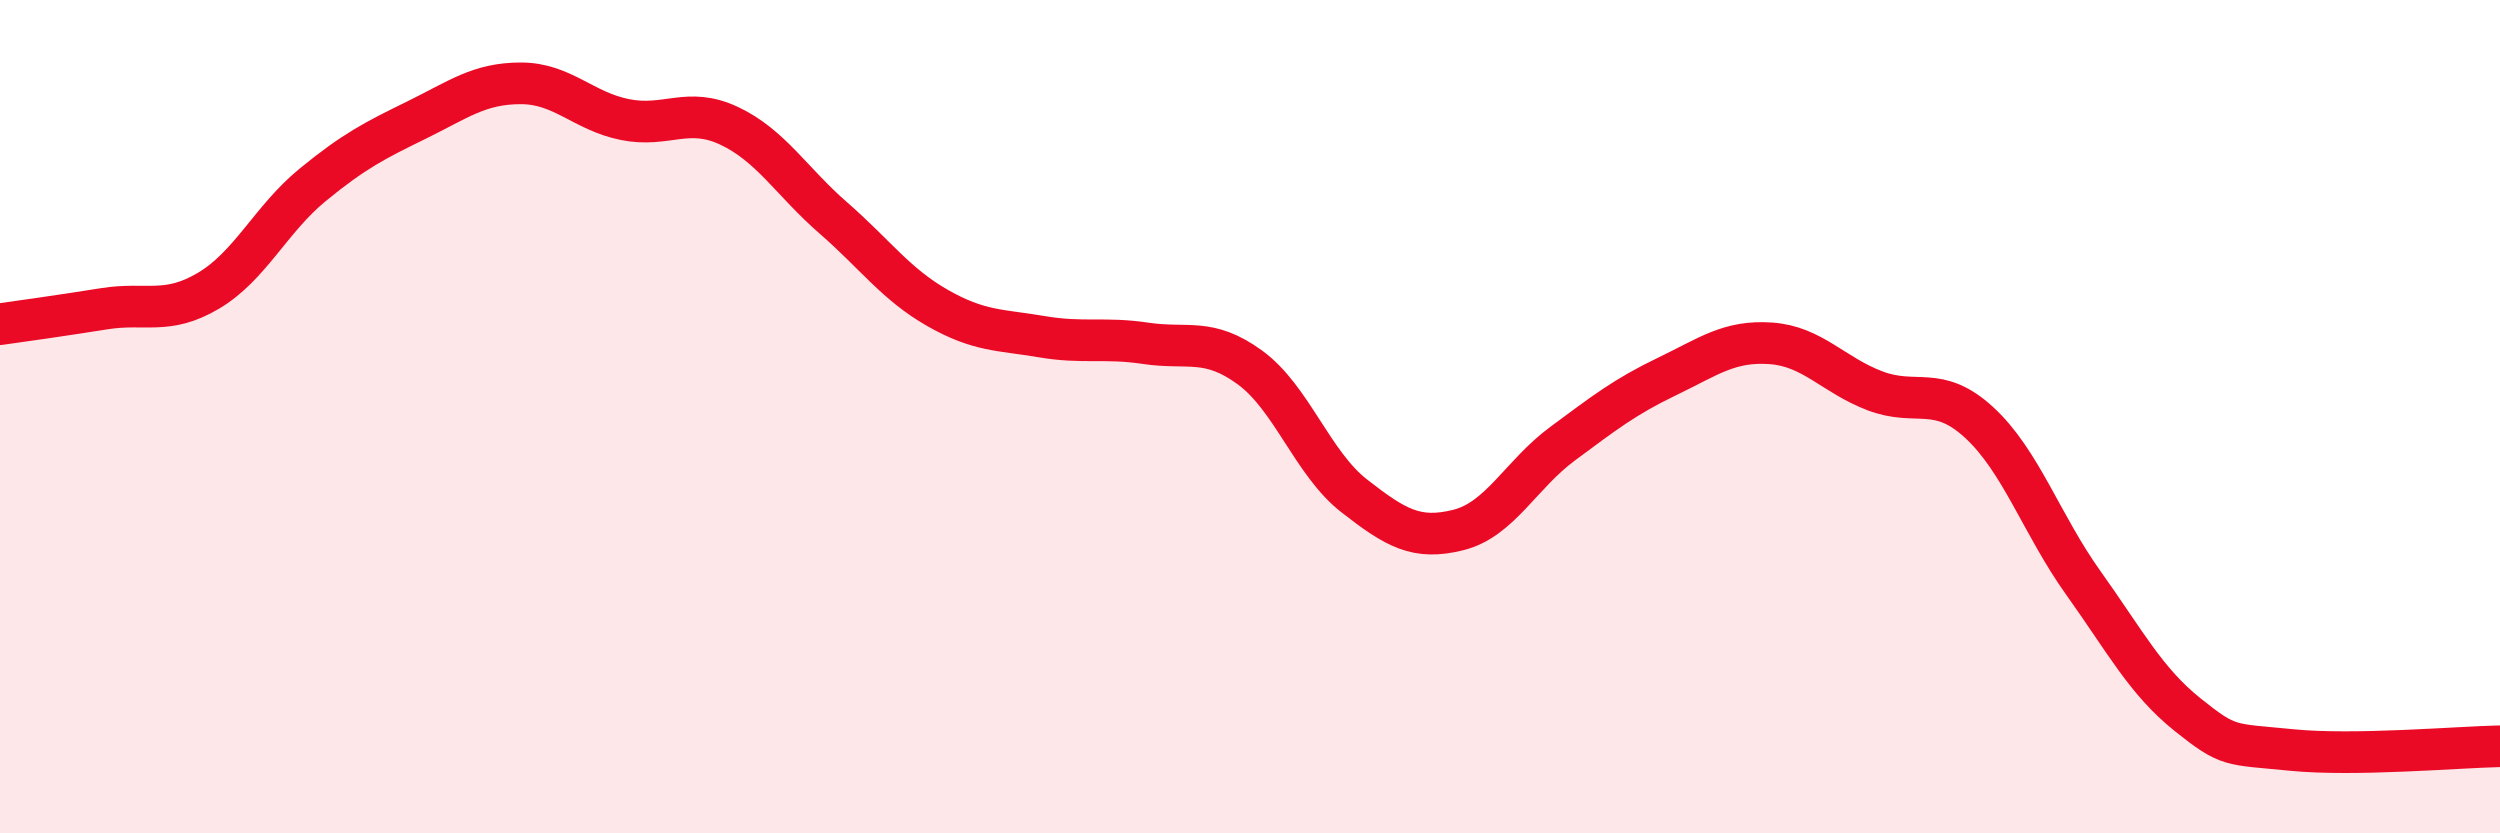
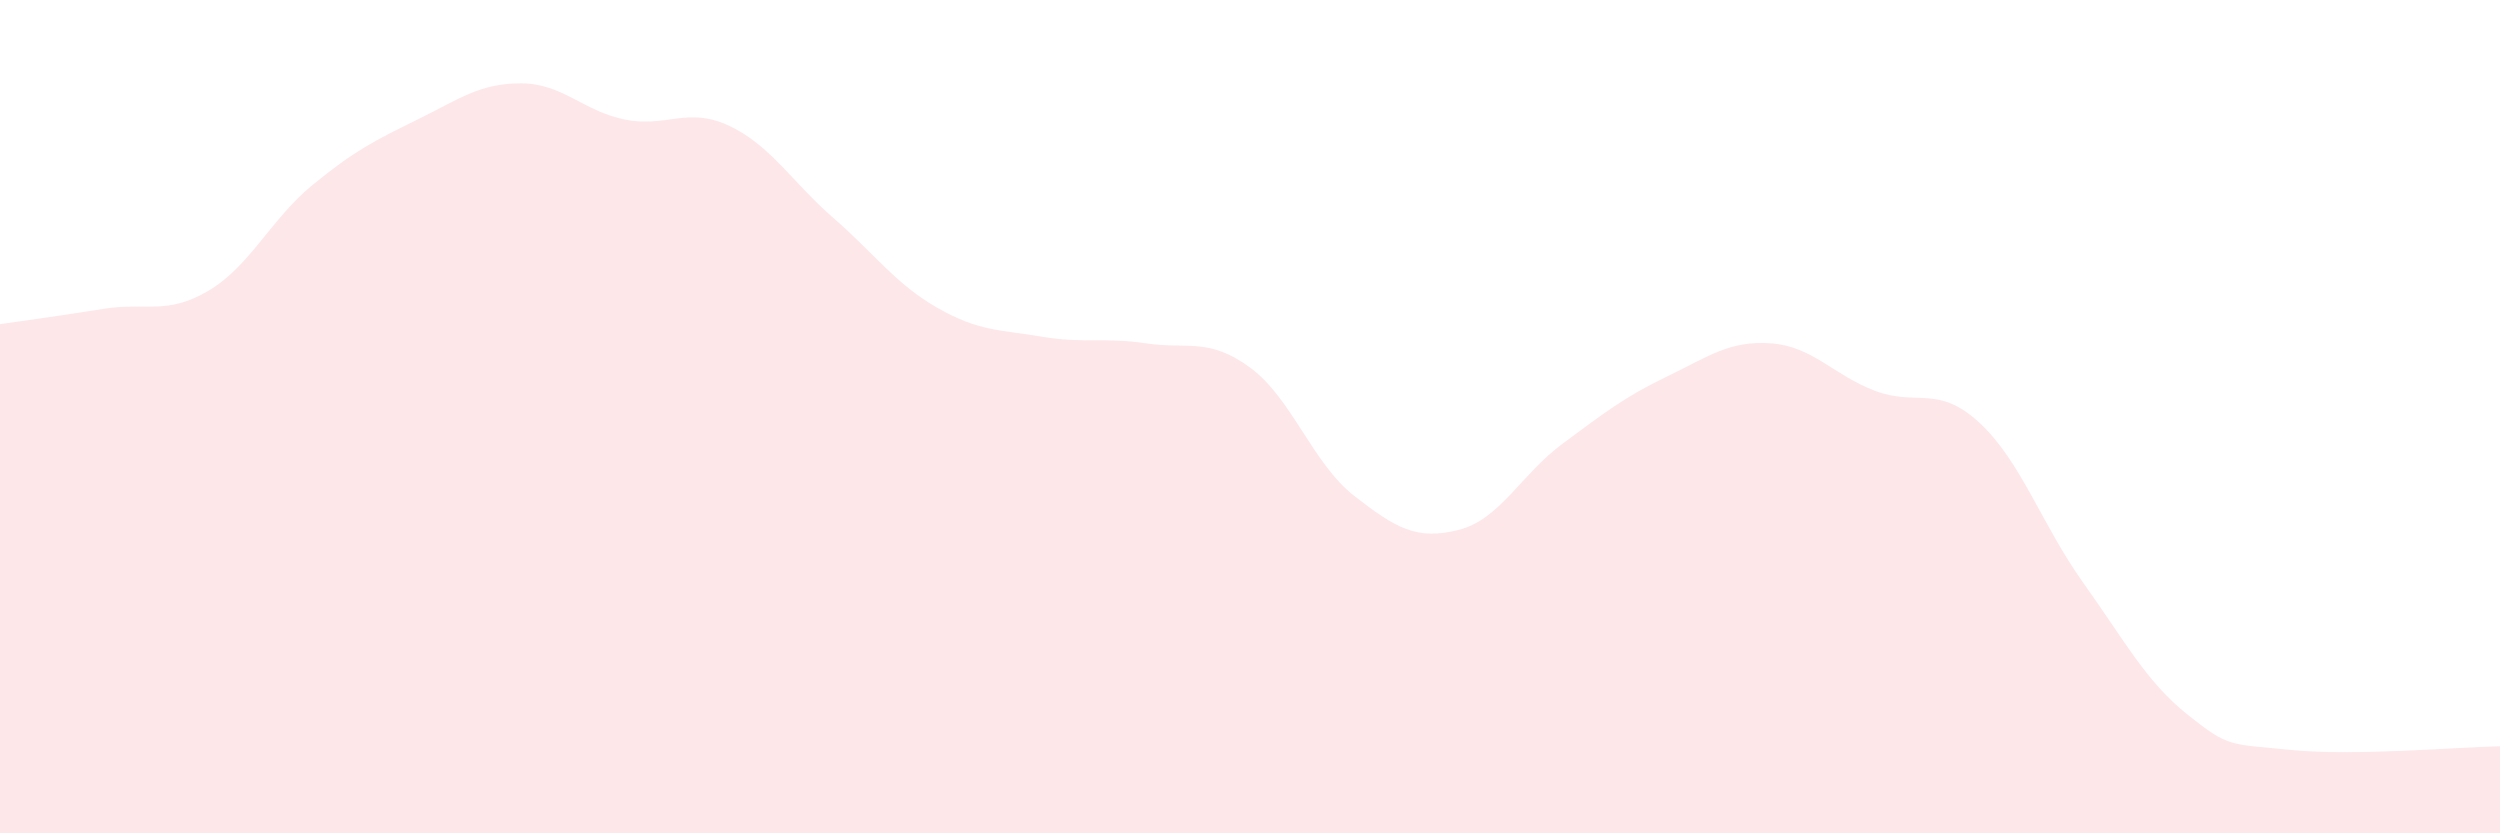
<svg xmlns="http://www.w3.org/2000/svg" width="60" height="20" viewBox="0 0 60 20">
  <path d="M 0,7.78 C 0.5,7.71 1.5,7.57 2.5,7.41 C 3.5,7.25 4,7.57 5,6.98 C 6,6.39 6.5,5.26 7.5,4.44 C 8.5,3.62 9,3.37 10,2.88 C 11,2.39 11.5,2 12.5,2 C 13.5,2 14,2.67 15,2.87 C 16,3.07 16.5,2.55 17.5,3.02 C 18.5,3.49 19,4.36 20,5.23 C 21,6.1 21.5,6.82 22.5,7.39 C 23.5,7.96 24,7.91 25,8.08 C 26,8.25 26.5,8.09 27.5,8.24 C 28.5,8.39 29,8.09 30,8.82 C 31,9.55 31.5,11.12 32.5,11.9 C 33.5,12.68 34,12.97 35,12.72 C 36,12.47 36.5,11.39 37.5,10.65 C 38.5,9.91 39,9.52 40,9.04 C 41,8.56 41.5,8.17 42.5,8.24 C 43.5,8.31 44,9 45,9.38 C 46,9.76 46.5,9.22 47.5,10.14 C 48.5,11.06 49,12.59 50,13.99 C 51,15.39 51.5,16.35 52.5,17.15 C 53.5,17.95 53.5,17.85 55,18 C 56.5,18.15 59,17.93 60,17.91L60 20L0 20Z" fill="#EB0A25" opacity="0.1" stroke-linecap="round" stroke-linejoin="round" />
-   <path d="M 0,7.78 C 0.5,7.71 1.5,7.57 2.5,7.41 C 3.5,7.25 4,7.57 5,6.98 C 6,6.39 6.5,5.26 7.5,4.44 C 8.5,3.62 9,3.37 10,2.88 C 11,2.39 11.5,2 12.5,2 C 13.5,2 14,2.67 15,2.87 C 16,3.07 16.5,2.55 17.5,3.02 C 18.5,3.49 19,4.36 20,5.23 C 21,6.1 21.5,6.82 22.5,7.39 C 23.5,7.96 24,7.91 25,8.08 C 26,8.25 26.5,8.09 27.5,8.24 C 28.5,8.39 29,8.09 30,8.82 C 31,9.55 31.5,11.12 32.5,11.9 C 33.5,12.68 34,12.97 35,12.72 C 36,12.47 36.5,11.39 37.5,10.65 C 38.5,9.91 39,9.52 40,9.04 C 41,8.56 41.5,8.17 42.5,8.24 C 43.5,8.31 44,9 45,9.38 C 46,9.76 46.5,9.22 47.5,10.14 C 48.5,11.06 49,12.59 50,13.99 C 51,15.39 51.5,16.35 52.5,17.15 C 53.5,17.95 53.5,17.85 55,18 C 56.5,18.15 59,17.93 60,17.91" stroke="#EB0A25" stroke-width="1" fill="none" stroke-linecap="round" stroke-linejoin="round" />
</svg>